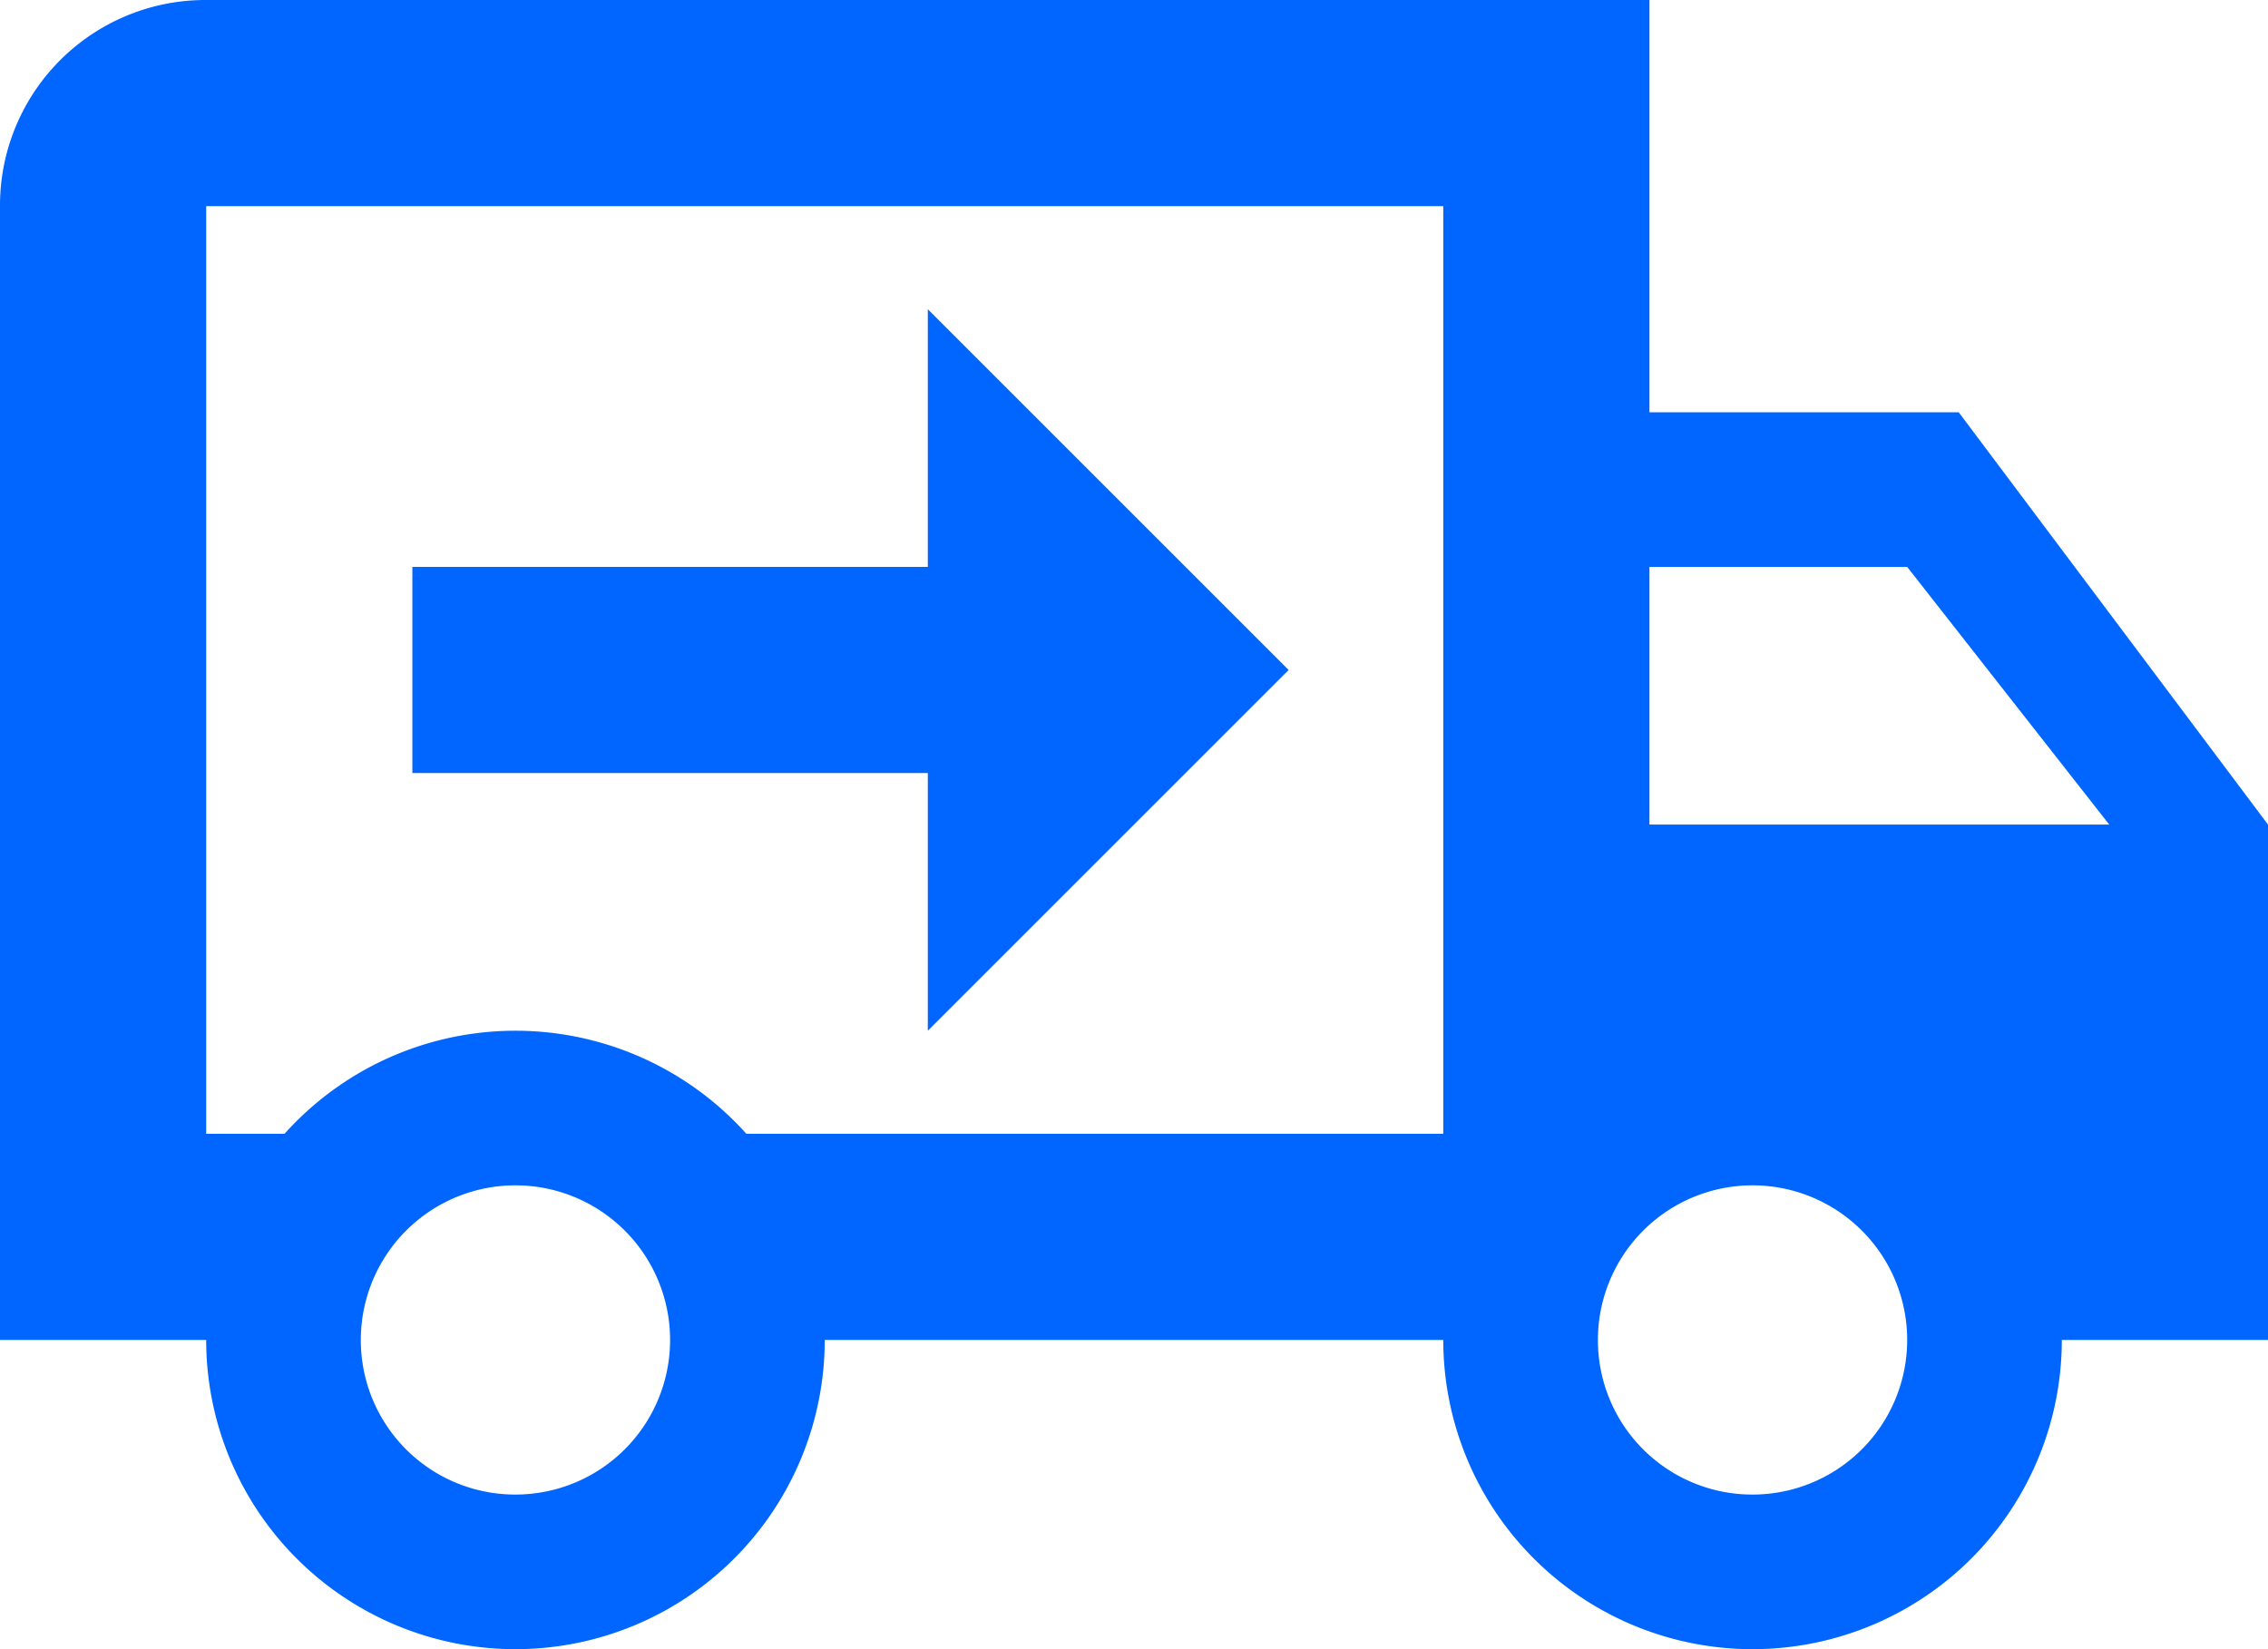
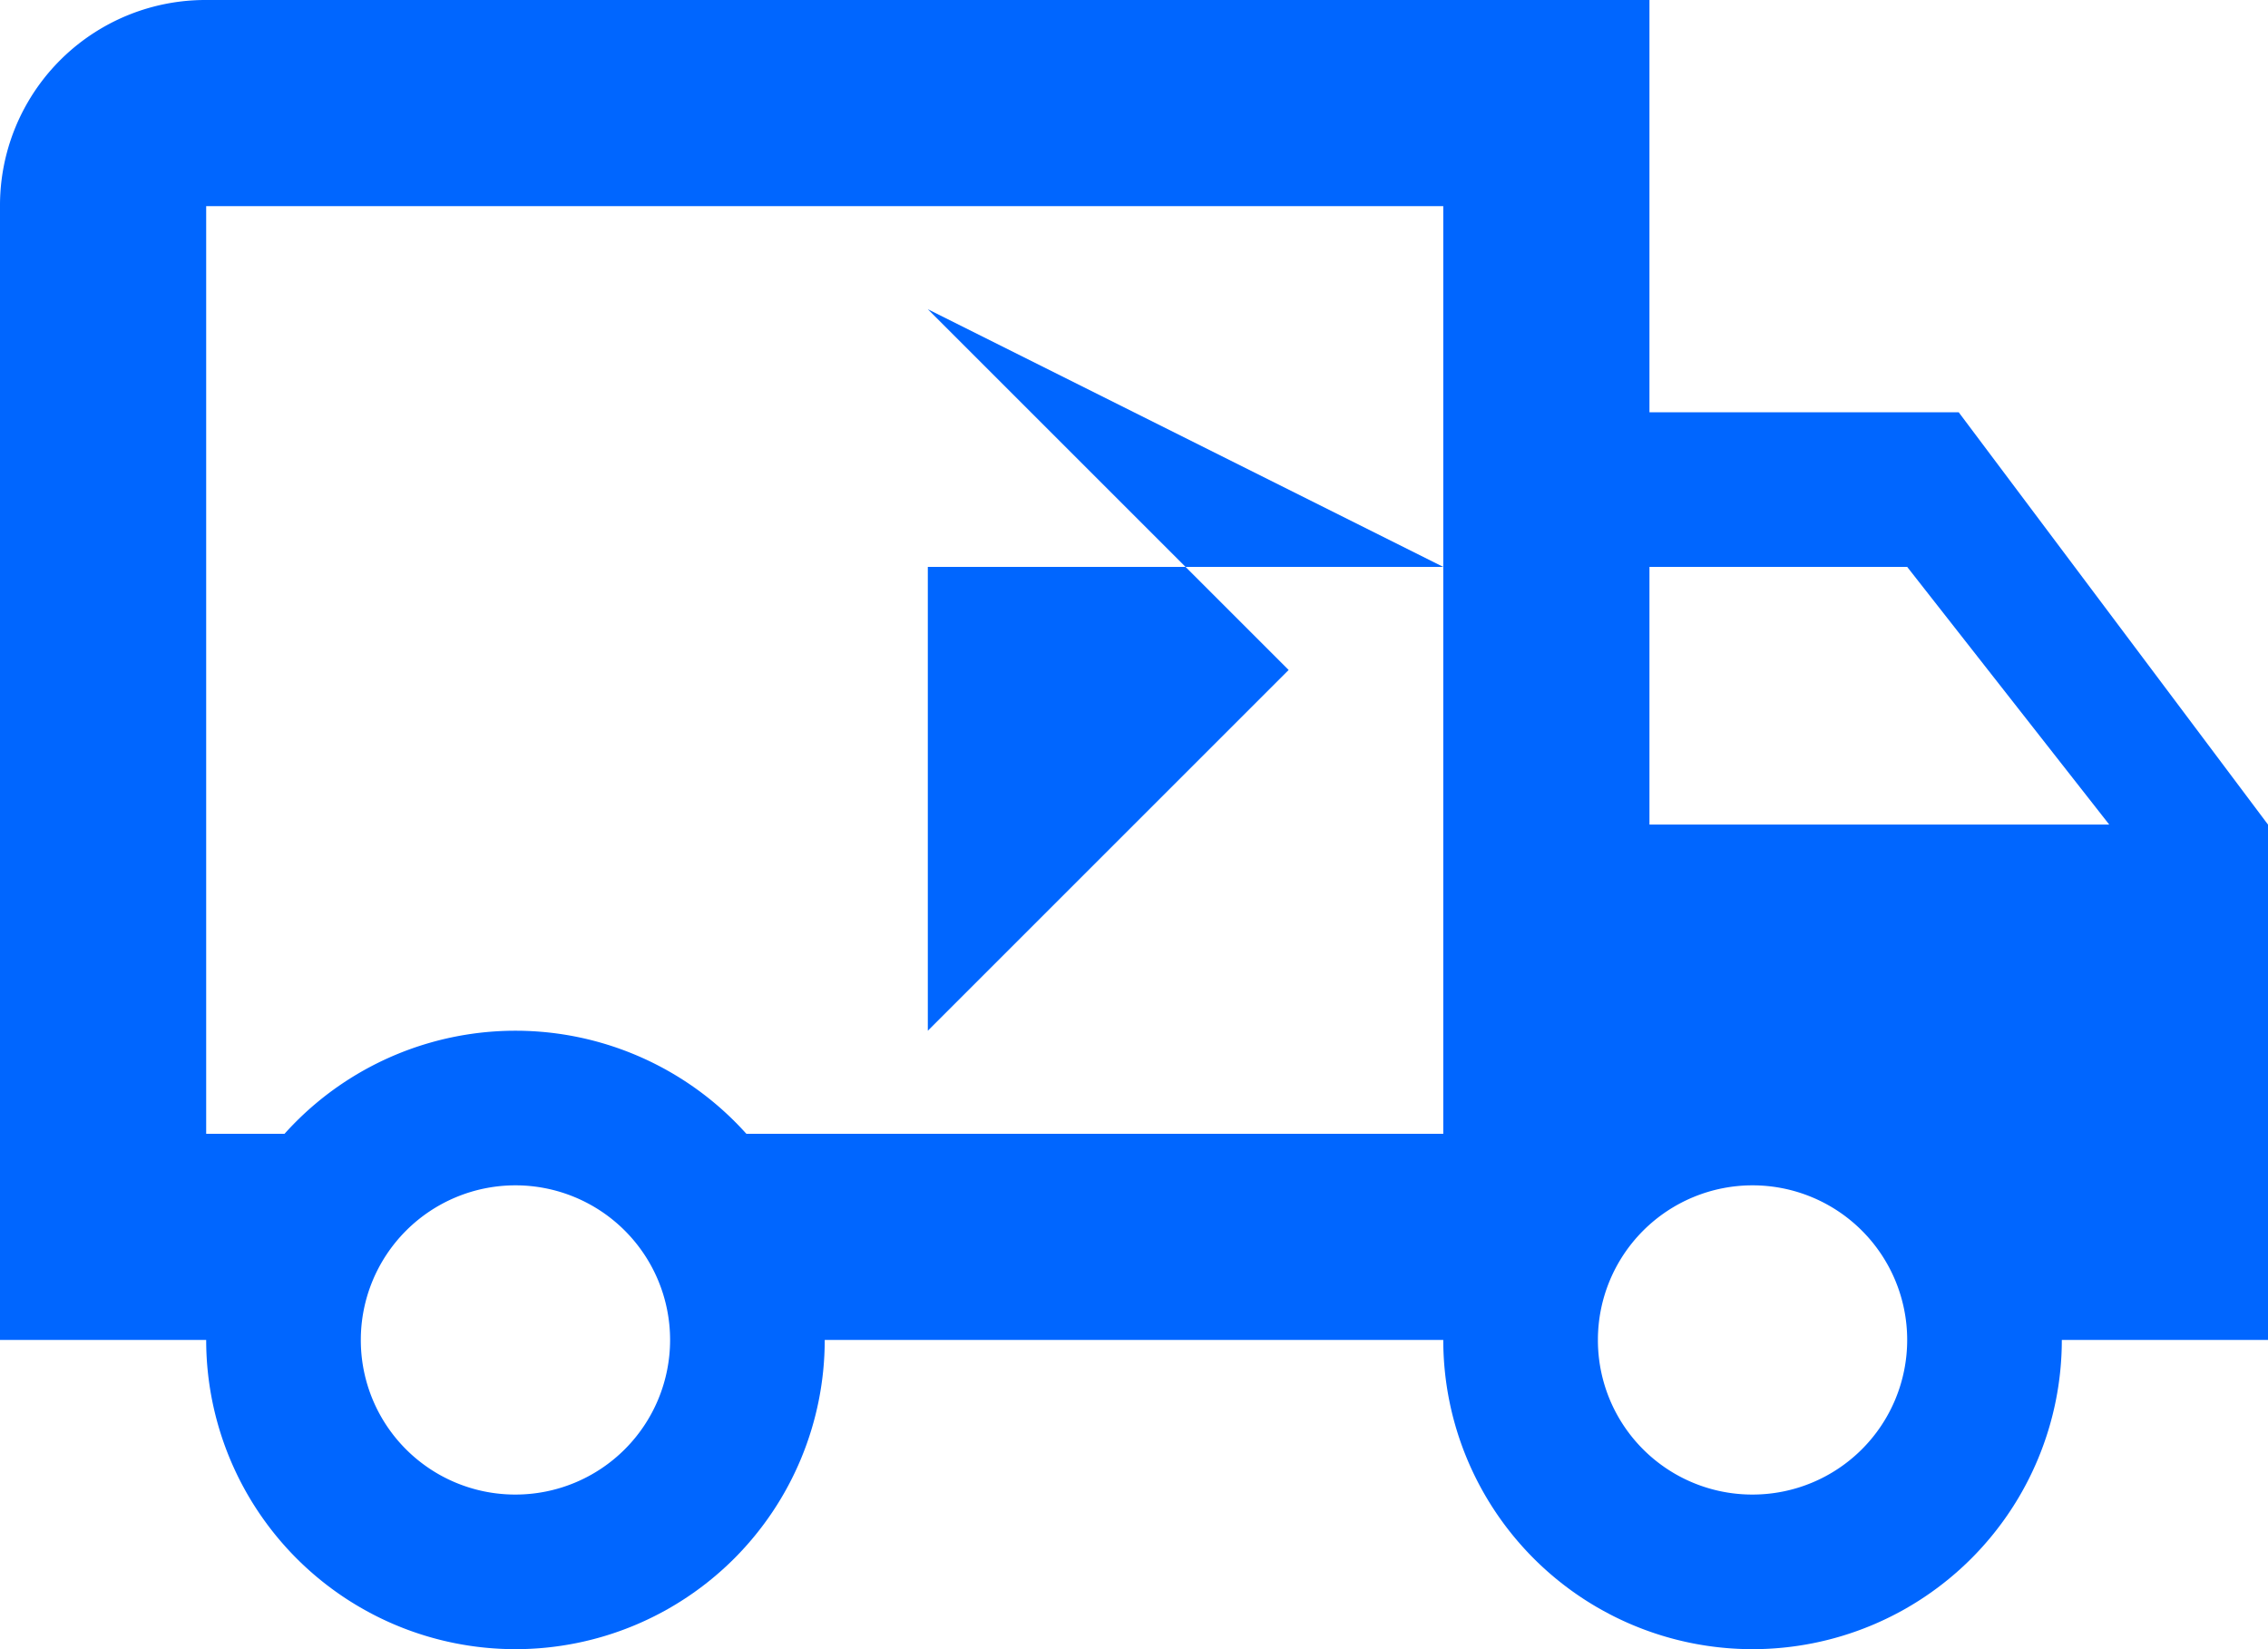
<svg xmlns="http://www.w3.org/2000/svg" width="27.5" height="20" viewBox="0 0 27.5 20">
-   <path id="truck-delivery-outline" d="M22.25,22.125a1.875,1.875,0,1,0-1.875-1.875,1.872,1.872,0,0,0,1.875,1.875m1.875-11.25H21V14h5.575l-2.45-3.125M7.25,22.125A1.875,1.875,0,1,0,5.375,20.25,1.872,1.872,0,0,0,7.25,22.125M24.75,9l3.75,5v6.25H26a3.75,3.75,0,0,1-7.5,0H11a3.75,3.75,0,0,1-7.5,0H1V6.5A2.491,2.491,0,0,1,3.5,4H21V9h3.75M3.5,6.5V17.75h.95a3.761,3.761,0,0,1,5.6,0H18.5V6.5H3.5m8.75,1.25,4.375,4.375L12.25,16.5V13.375H6v-2.5h6.25Z" transform="translate(-1 -4)" fill="#06f" />
+   <path id="truck-delivery-outline" d="M22.25,22.125a1.875,1.875,0,1,0-1.875-1.875,1.872,1.872,0,0,0,1.875,1.875m1.875-11.25H21V14h5.575l-2.45-3.125M7.25,22.125A1.875,1.875,0,1,0,5.375,20.25,1.872,1.872,0,0,0,7.25,22.125M24.75,9l3.75,5v6.25H26a3.75,3.75,0,0,1-7.5,0H11a3.75,3.75,0,0,1-7.5,0H1V6.5A2.491,2.491,0,0,1,3.5,4H21V9h3.75M3.5,6.5V17.75h.95a3.761,3.761,0,0,1,5.6,0H18.5V6.5H3.5m8.75,1.25,4.375,4.375L12.25,16.5V13.375v-2.5h6.25Z" transform="translate(-1 -4)" fill="#06f" />
</svg>